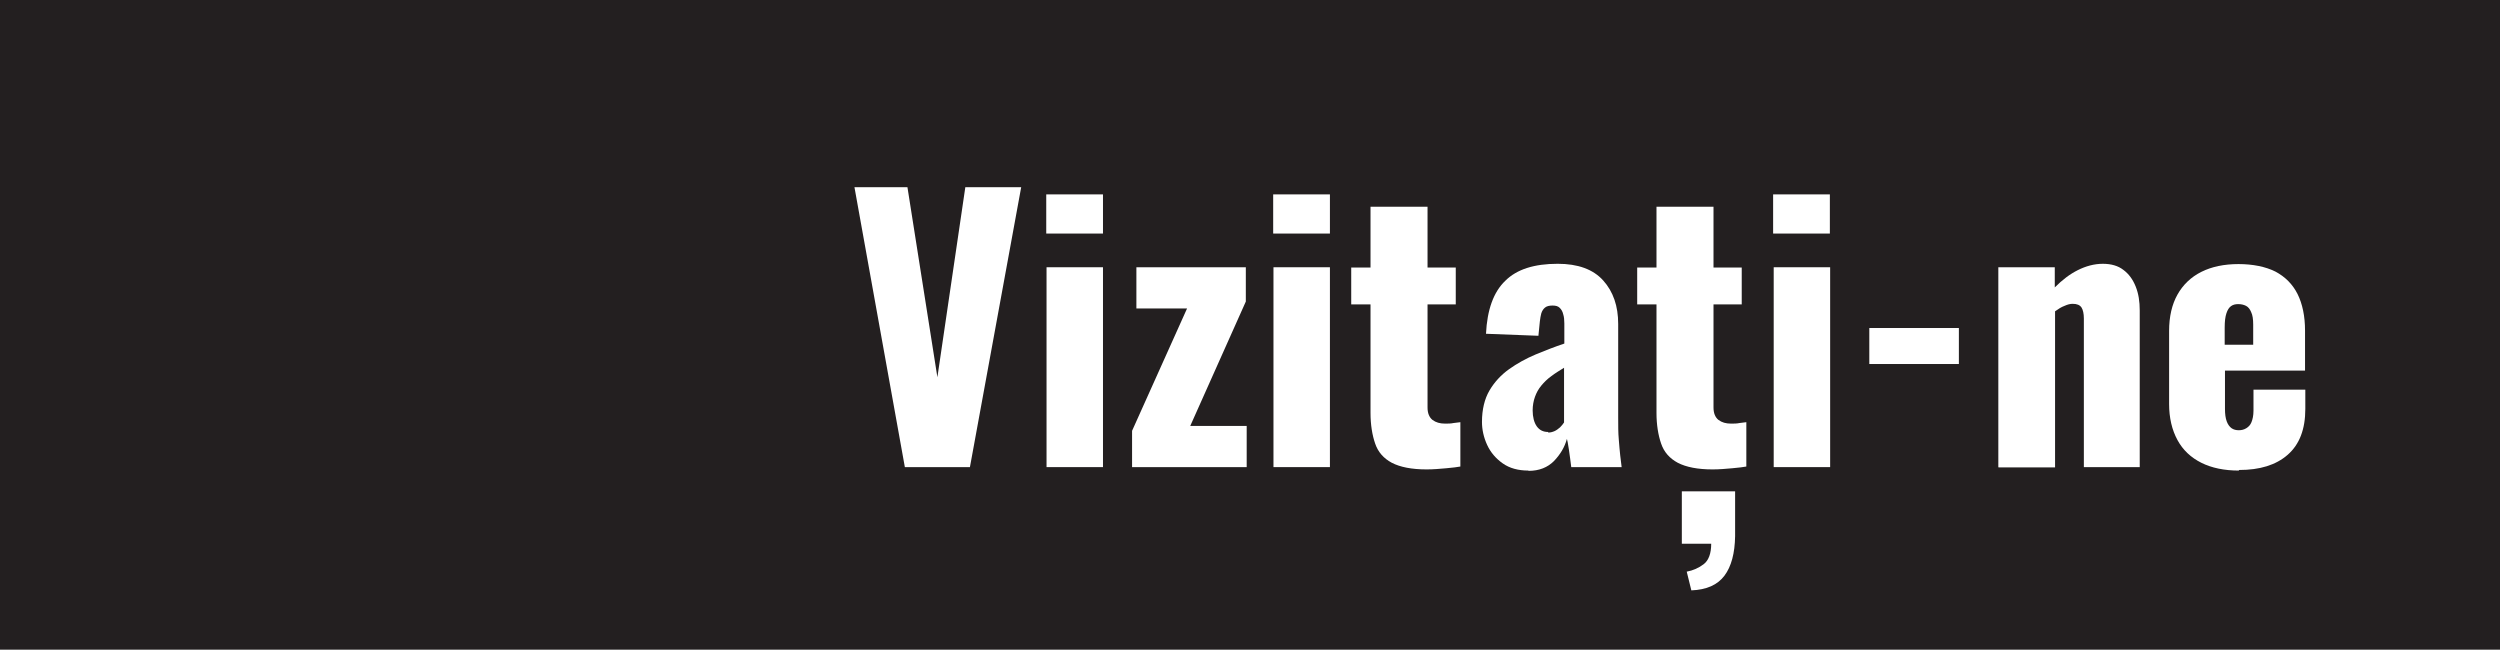
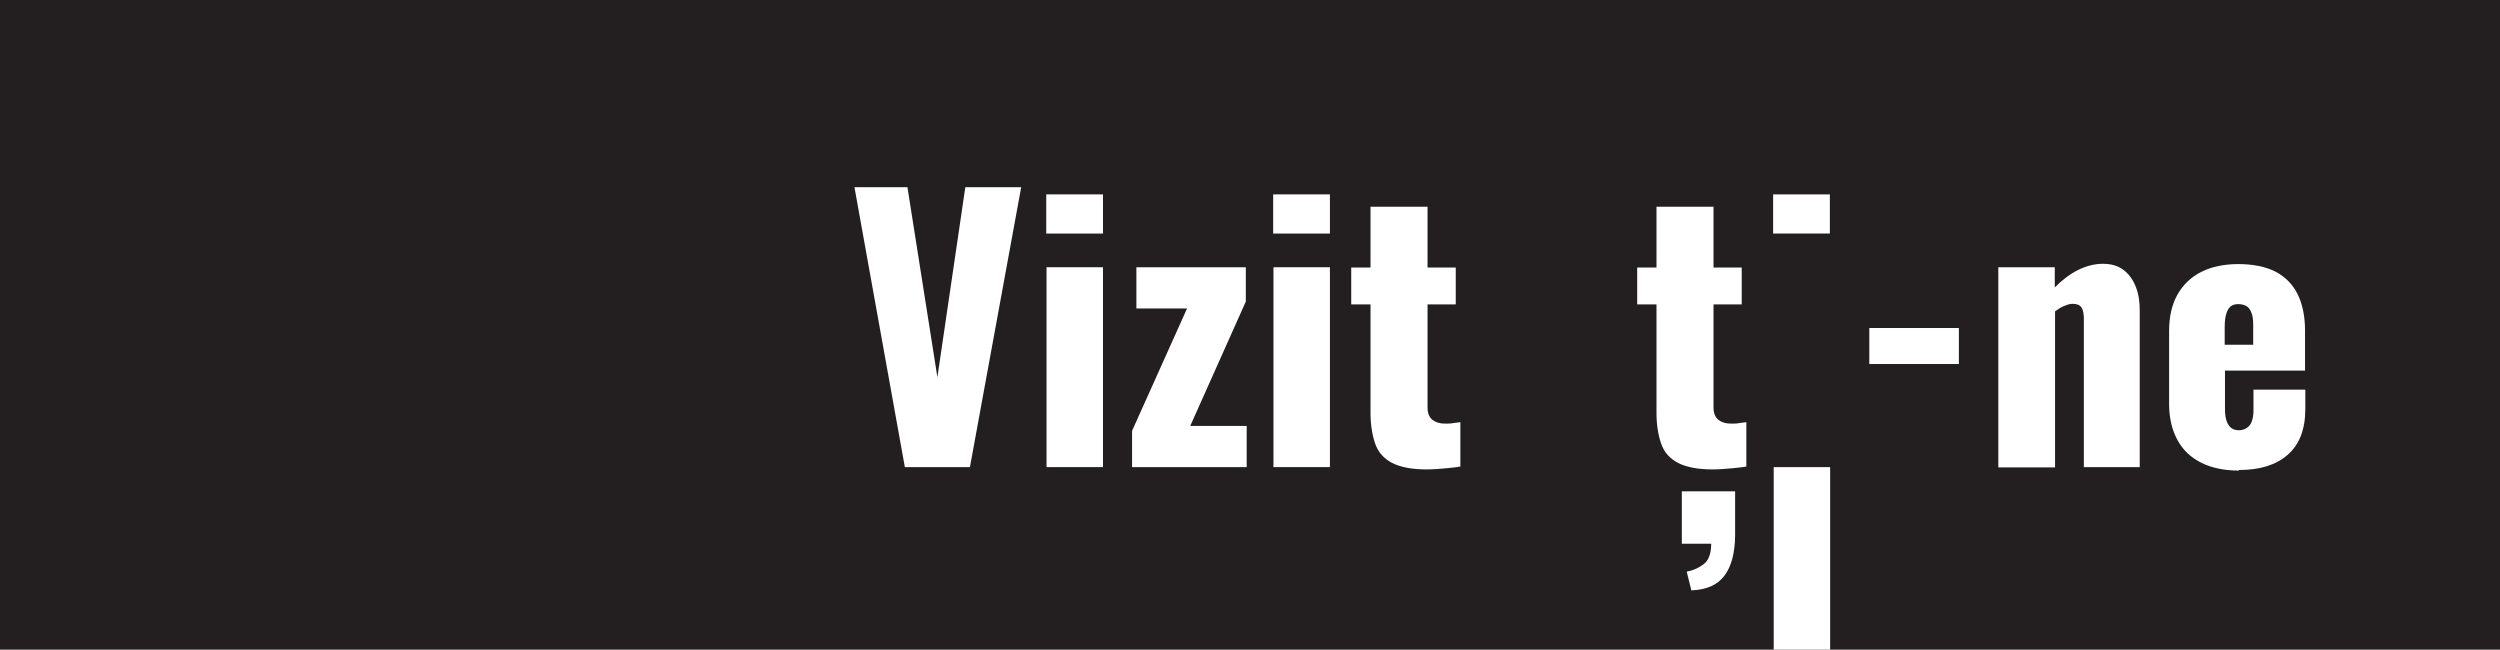
<svg xmlns="http://www.w3.org/2000/svg" id="Layer_1" viewBox="0 0 86.81 22.56">
  <defs>
    <style>      .cls-1 {        fill: #fff;      }      .cls-2 {        fill: #231f20;      }    </style>
  </defs>
  <rect class="cls-2" width="86.81" height="22.56" />
  <g>
    <path class="cls-1" d="M31.42,16.22l-1.75-9.72h1.84l1.04,6.6.97-6.6h1.94l-1.78,9.72h-2.27Z" />
    <path class="cls-1" d="M36.33,8.11v-1.36h1.97v1.36h-1.97ZM36.34,16.22v-6.94h1.96v6.94h-1.96Z" />
    <path class="cls-1" d="M39.31,16.22v-1.26l1.91-4.25h-1.76v-1.43h3.8v1.19l-1.93,4.32h1.96v1.43h-3.97Z" />
    <path class="cls-1" d="M44.21,8.11v-1.36h1.97v1.36h-1.97ZM44.22,16.22v-6.94h1.96v6.94h-1.96Z" />
    <path class="cls-1" d="M49.54,16.3c-.52,0-.92-.08-1.21-.23-.28-.15-.48-.37-.58-.67-.1-.29-.16-.65-.16-1.06v-3.77h-.67v-1.28h.67v-2.11h1.98v2.11h.98v1.28h-.98v3.58c0,.2.06.34.17.43.12.09.26.13.44.13.1,0,.2,0,.29-.02.09-.01.17-.02.24-.03v1.54c-.1.02-.27.04-.49.06-.22.02-.45.04-.68.04Z" />
-     <path class="cls-1" d="M53.07,16.34c-.35,0-.65-.08-.89-.25-.24-.17-.42-.38-.54-.64-.12-.26-.18-.53-.18-.8,0-.43.09-.8.26-1.09s.4-.54.68-.74c.28-.2.59-.37.92-.51.34-.14.67-.27,1-.38v-.7c0-.12-.01-.23-.04-.32-.02-.09-.06-.16-.12-.22s-.14-.08-.25-.08-.2.02-.26.07c-.06.05-.1.11-.13.2-.02.08-.04.18-.05.28l-.05.5-1.82-.07c.04-.83.26-1.45.67-1.84.4-.4,1.01-.59,1.82-.59.7,0,1.23.19,1.58.58.35.39.52.89.52,1.51v3.24c0,.29,0,.54.02.76s.03.4.05.56c.02.16.04.3.05.41h-1.75c-.02-.18-.05-.38-.08-.6-.03-.22-.06-.34-.07-.38-.08.29-.23.54-.45.77-.22.22-.51.34-.88.34ZM53.76,15.02c.08,0,.15-.02.22-.05.07-.03.13-.08.19-.13.06-.06.1-.11.14-.17v-1.9c-.16.1-.31.19-.44.29-.14.1-.25.21-.35.33-.1.12-.17.25-.22.39-.05.14-.08.3-.08.47,0,.23.05.42.14.55.1.14.23.2.4.2Z" />
    <path class="cls-1" d="M59.47,16.3c-.52,0-.92-.08-1.21-.23-.28-.15-.48-.37-.58-.67-.1-.29-.16-.65-.16-1.06v-3.77h-.67v-1.28h.67v-2.11h1.98v2.11h.98v1.28h-.98v3.58c0,.2.06.34.17.43.12.09.26.13.44.13.1,0,.2,0,.29-.02.09-.01.17-.02.24-.03v1.54c-.1.02-.27.04-.49.06-.22.02-.45.04-.68.04ZM58.73,20.5l-.16-.65c.22-.04.42-.13.59-.26s.26-.37.26-.71h-1.02v-1.82h1.85v1.56c-.01.59-.13,1.05-.37,1.37-.24.32-.62.49-1.15.51Z" />
-     <path class="cls-1" d="M61.57,8.11v-1.36h1.97v1.36h-1.97ZM61.59,16.22v-6.94h1.96v6.94h-1.96Z" />
+     <path class="cls-1" d="M61.57,8.11v-1.36h1.97v1.36h-1.97ZM61.59,16.22h1.96v6.94h-1.96Z" />
    <path class="cls-1" d="M64.91,12.64v-1.25h3.11v1.25h-3.11Z" />
    <path class="cls-1" d="M69.39,16.22v-6.94h1.96v.7c.26-.26.52-.46.8-.6.28-.14.57-.22.87-.22.29,0,.53.07.71.21.19.14.33.33.43.58s.14.52.14.83v5.44h-1.94v-5.16c0-.17-.03-.3-.08-.38-.06-.09-.16-.13-.31-.13-.08,0-.17.02-.28.07-.11.04-.22.11-.33.19v5.42h-1.96Z" />
    <path class="cls-1" d="M77.74,16.34c-.5,0-.94-.09-1.3-.27-.36-.18-.64-.44-.83-.79-.19-.35-.29-.77-.29-1.25v-2.54c0-.5.1-.92.29-1.26.19-.34.47-.61.83-.79.36-.18.79-.27,1.29-.27s.94.09,1.28.26c.34.18.6.44.77.78.17.34.26.77.26,1.27v1.39h-2.78v1.33c0,.18.02.32.06.43.04.11.1.19.17.24s.16.07.25.07.18-.02.26-.07.14-.11.18-.21.07-.23.07-.4v-.73h1.8v.67c0,.7-.2,1.23-.61,1.59-.41.36-.97.53-1.69.53ZM77.26,11.97h.98v-.7c0-.18-.02-.33-.07-.43-.04-.1-.1-.18-.18-.22s-.17-.06-.27-.06c-.1,0-.18.02-.25.07-.07.05-.12.13-.16.25-.04.12-.06.28-.06.5v.59Z" />
  </g>
</svg>